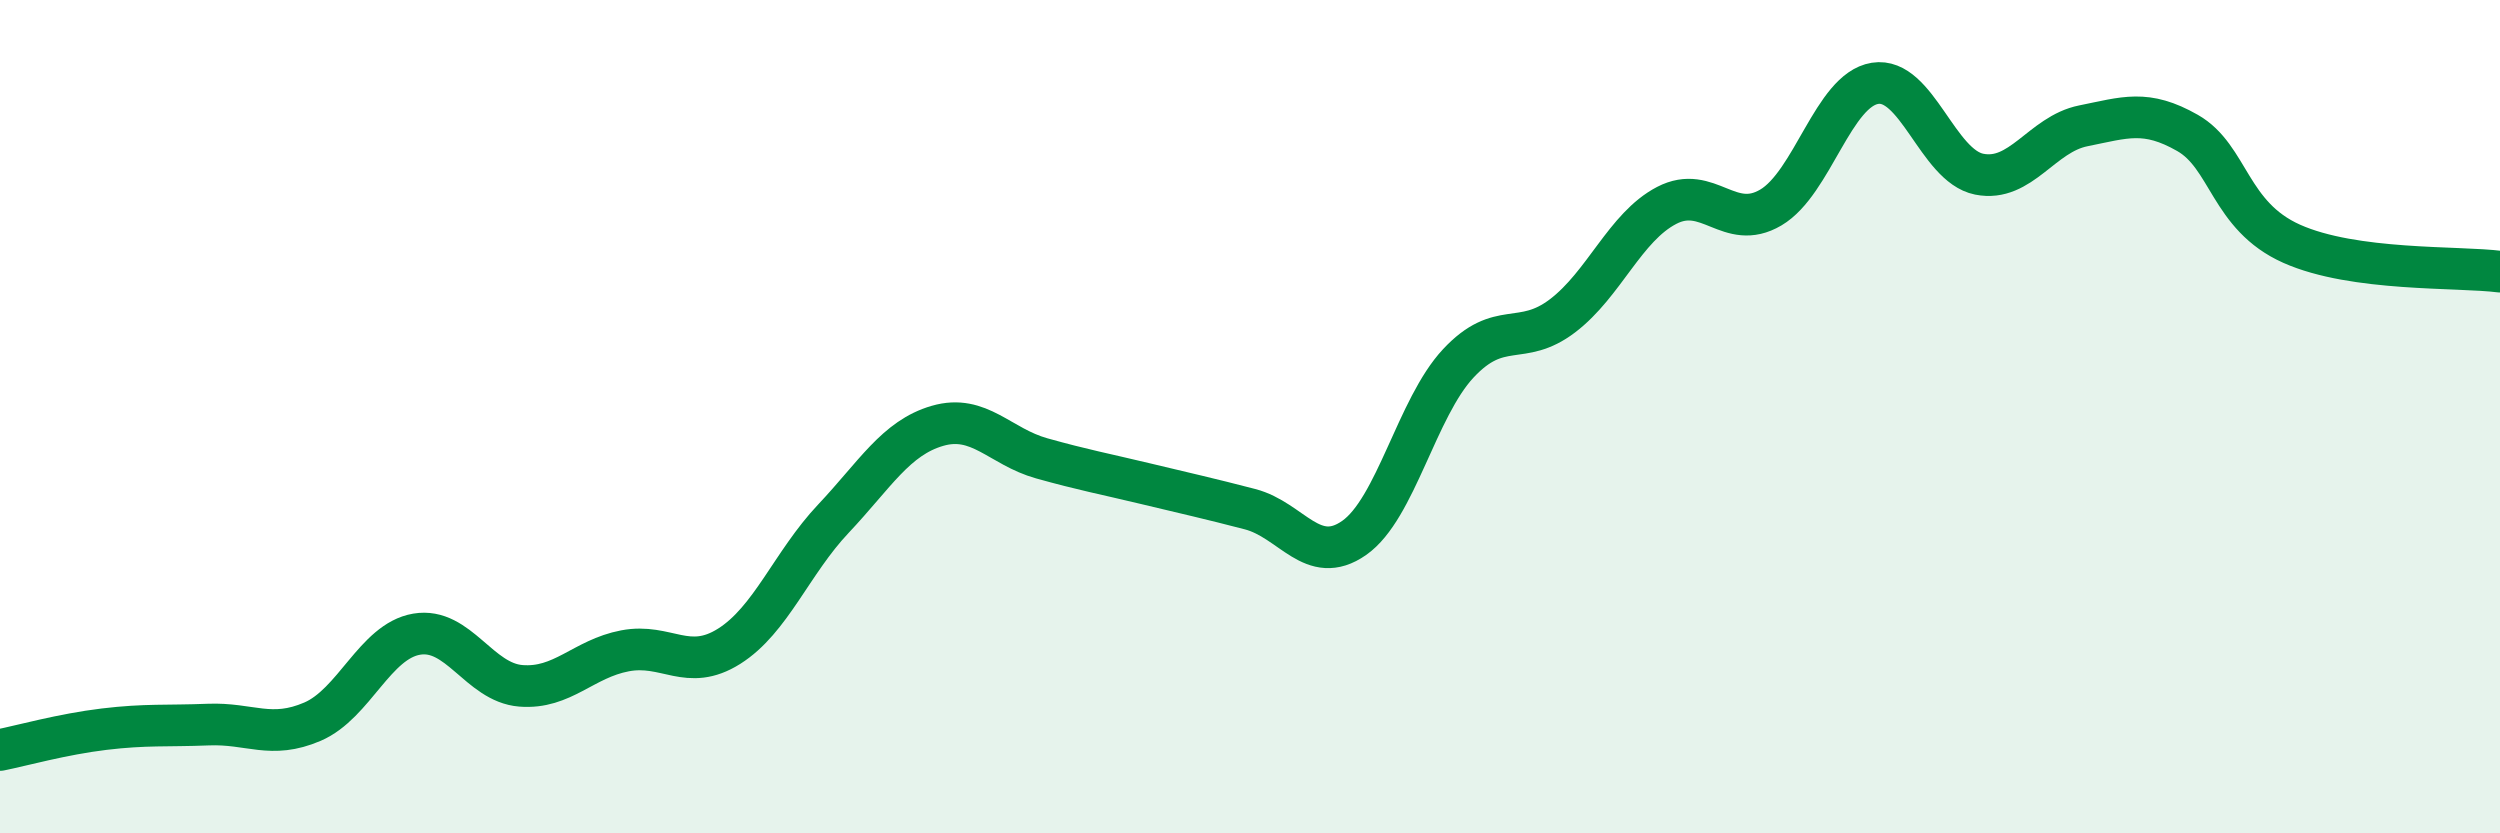
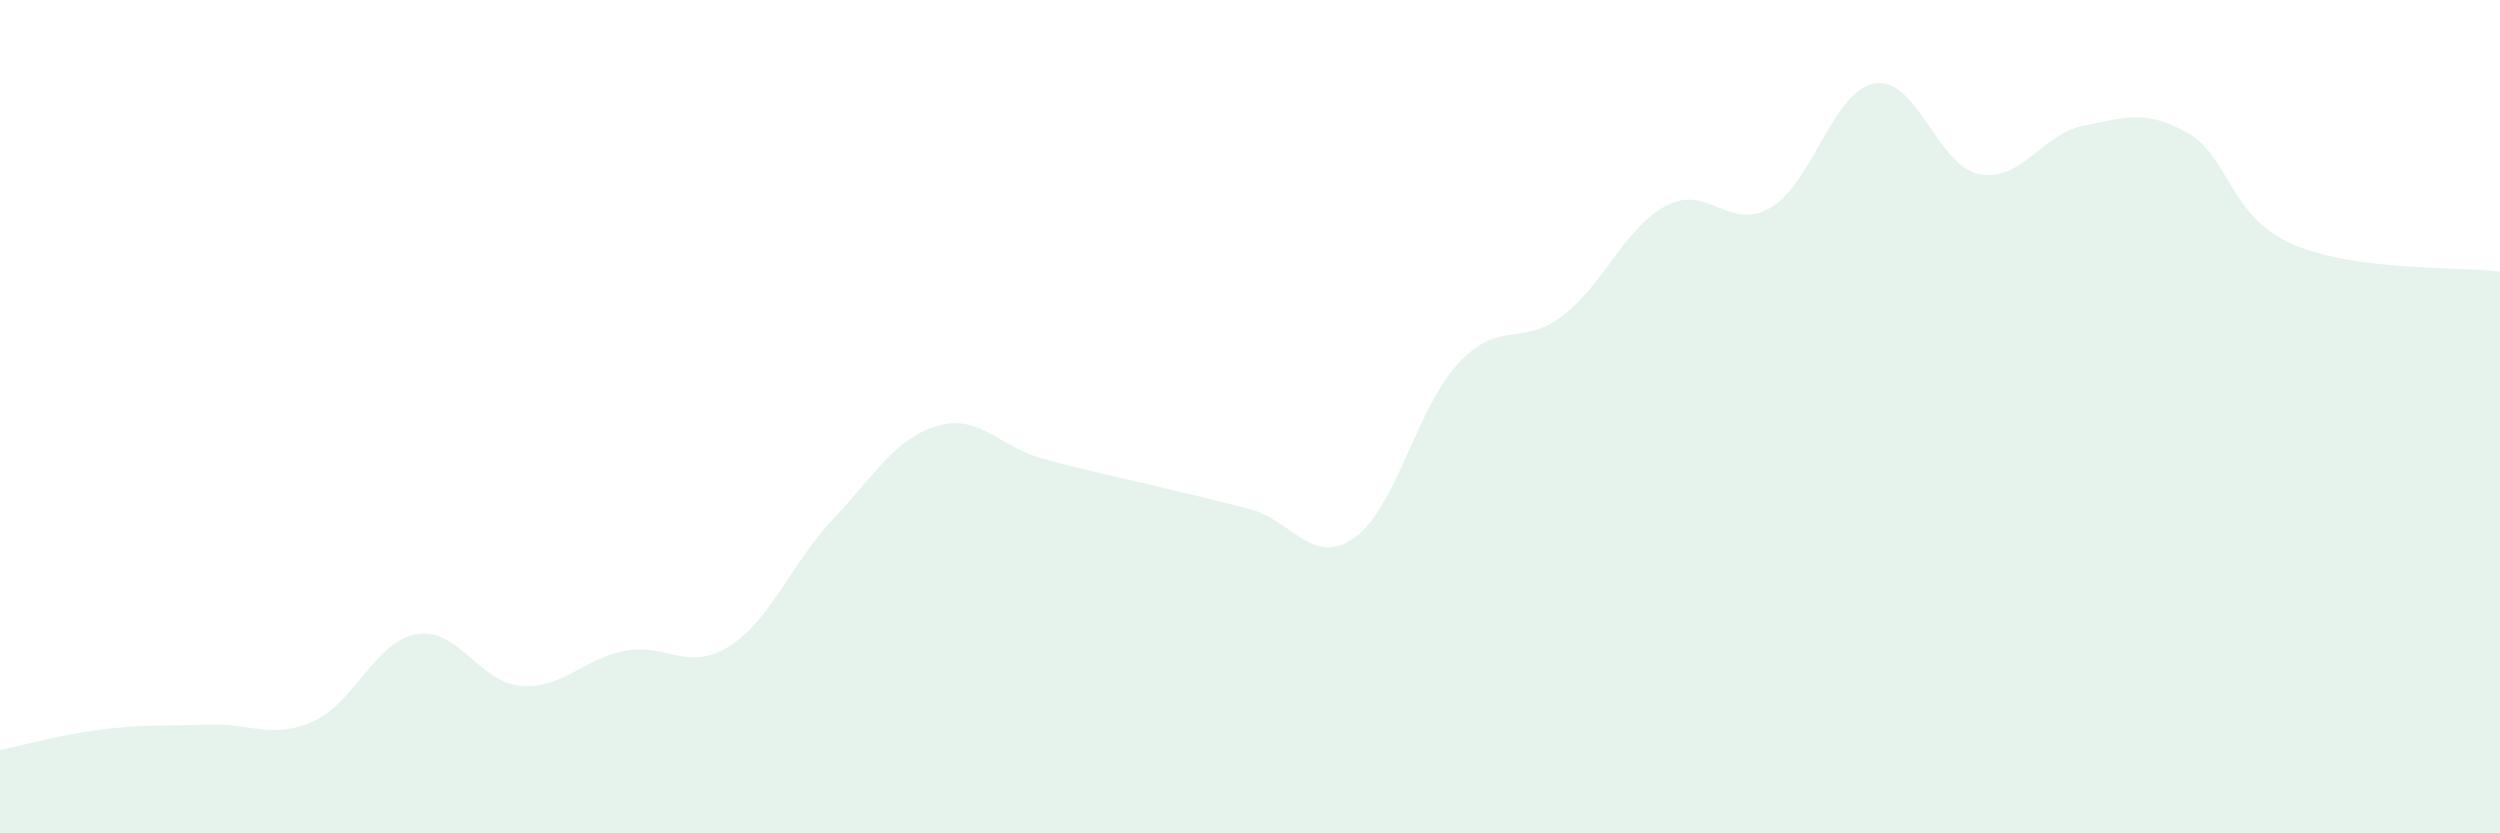
<svg xmlns="http://www.w3.org/2000/svg" width="60" height="20" viewBox="0 0 60 20">
  <path d="M 0,18 C 0.5,17.9 1.5,17.62 2.5,17.5 C 3.5,17.38 4,17.43 5,17.39 C 6,17.35 6.5,17.75 7.5,17.32 C 8.5,16.89 9,15.39 10,15.22 C 11,15.05 11.5,16.38 12.5,16.46 C 13.5,16.54 14,15.81 15,15.62 C 16,15.43 16.5,16.14 17.5,15.51 C 18.5,14.88 19,13.51 20,12.45 C 21,11.39 21.5,10.51 22.5,10.22 C 23.5,9.93 24,10.72 25,11 C 26,11.28 26.5,11.37 27.5,11.61 C 28.5,11.85 29,11.96 30,12.22 C 31,12.48 31.5,13.61 32.5,12.91 C 33.5,12.21 34,9.79 35,8.72 C 36,7.65 36.5,8.34 37.5,7.58 C 38.5,6.82 39,5.45 40,4.93 C 41,4.41 41.5,5.57 42.5,4.98 C 43.5,4.39 44,2.16 45,2 C 46,1.84 46.5,3.98 47.5,4.18 C 48.5,4.38 49,3.22 50,3.02 C 51,2.82 51.5,2.62 52.5,3.19 C 53.5,3.76 53.5,5.18 55,5.85 C 56.5,6.52 59,6.39 60,6.52L60 20L0 20Z" fill="#008740" opacity="0.1" stroke-linecap="round" stroke-linejoin="round" />
-   <path d="M 0,18 C 0.5,17.9 1.5,17.62 2.5,17.5 C 3.5,17.38 4,17.43 5,17.39 C 6,17.35 6.5,17.75 7.5,17.32 C 8.5,16.89 9,15.39 10,15.22 C 11,15.05 11.5,16.38 12.5,16.46 C 13.5,16.54 14,15.81 15,15.62 C 16,15.43 16.5,16.14 17.5,15.51 C 18.5,14.88 19,13.51 20,12.45 C 21,11.39 21.5,10.51 22.5,10.22 C 23.5,9.93 24,10.72 25,11 C 26,11.28 26.5,11.37 27.5,11.61 C 28.5,11.85 29,11.96 30,12.22 C 31,12.48 31.5,13.61 32.5,12.91 C 33.5,12.21 34,9.79 35,8.72 C 36,7.65 36.5,8.34 37.5,7.58 C 38.5,6.82 39,5.45 40,4.93 C 41,4.41 41.5,5.57 42.5,4.98 C 43.5,4.39 44,2.16 45,2 C 46,1.84 46.5,3.98 47.5,4.18 C 48.5,4.38 49,3.22 50,3.02 C 51,2.82 51.5,2.62 52.5,3.19 C 53.5,3.76 53.5,5.18 55,5.85 C 56.5,6.52 59,6.39 60,6.52" stroke="#008740" stroke-width="1" fill="none" stroke-linecap="round" stroke-linejoin="round" />
</svg>